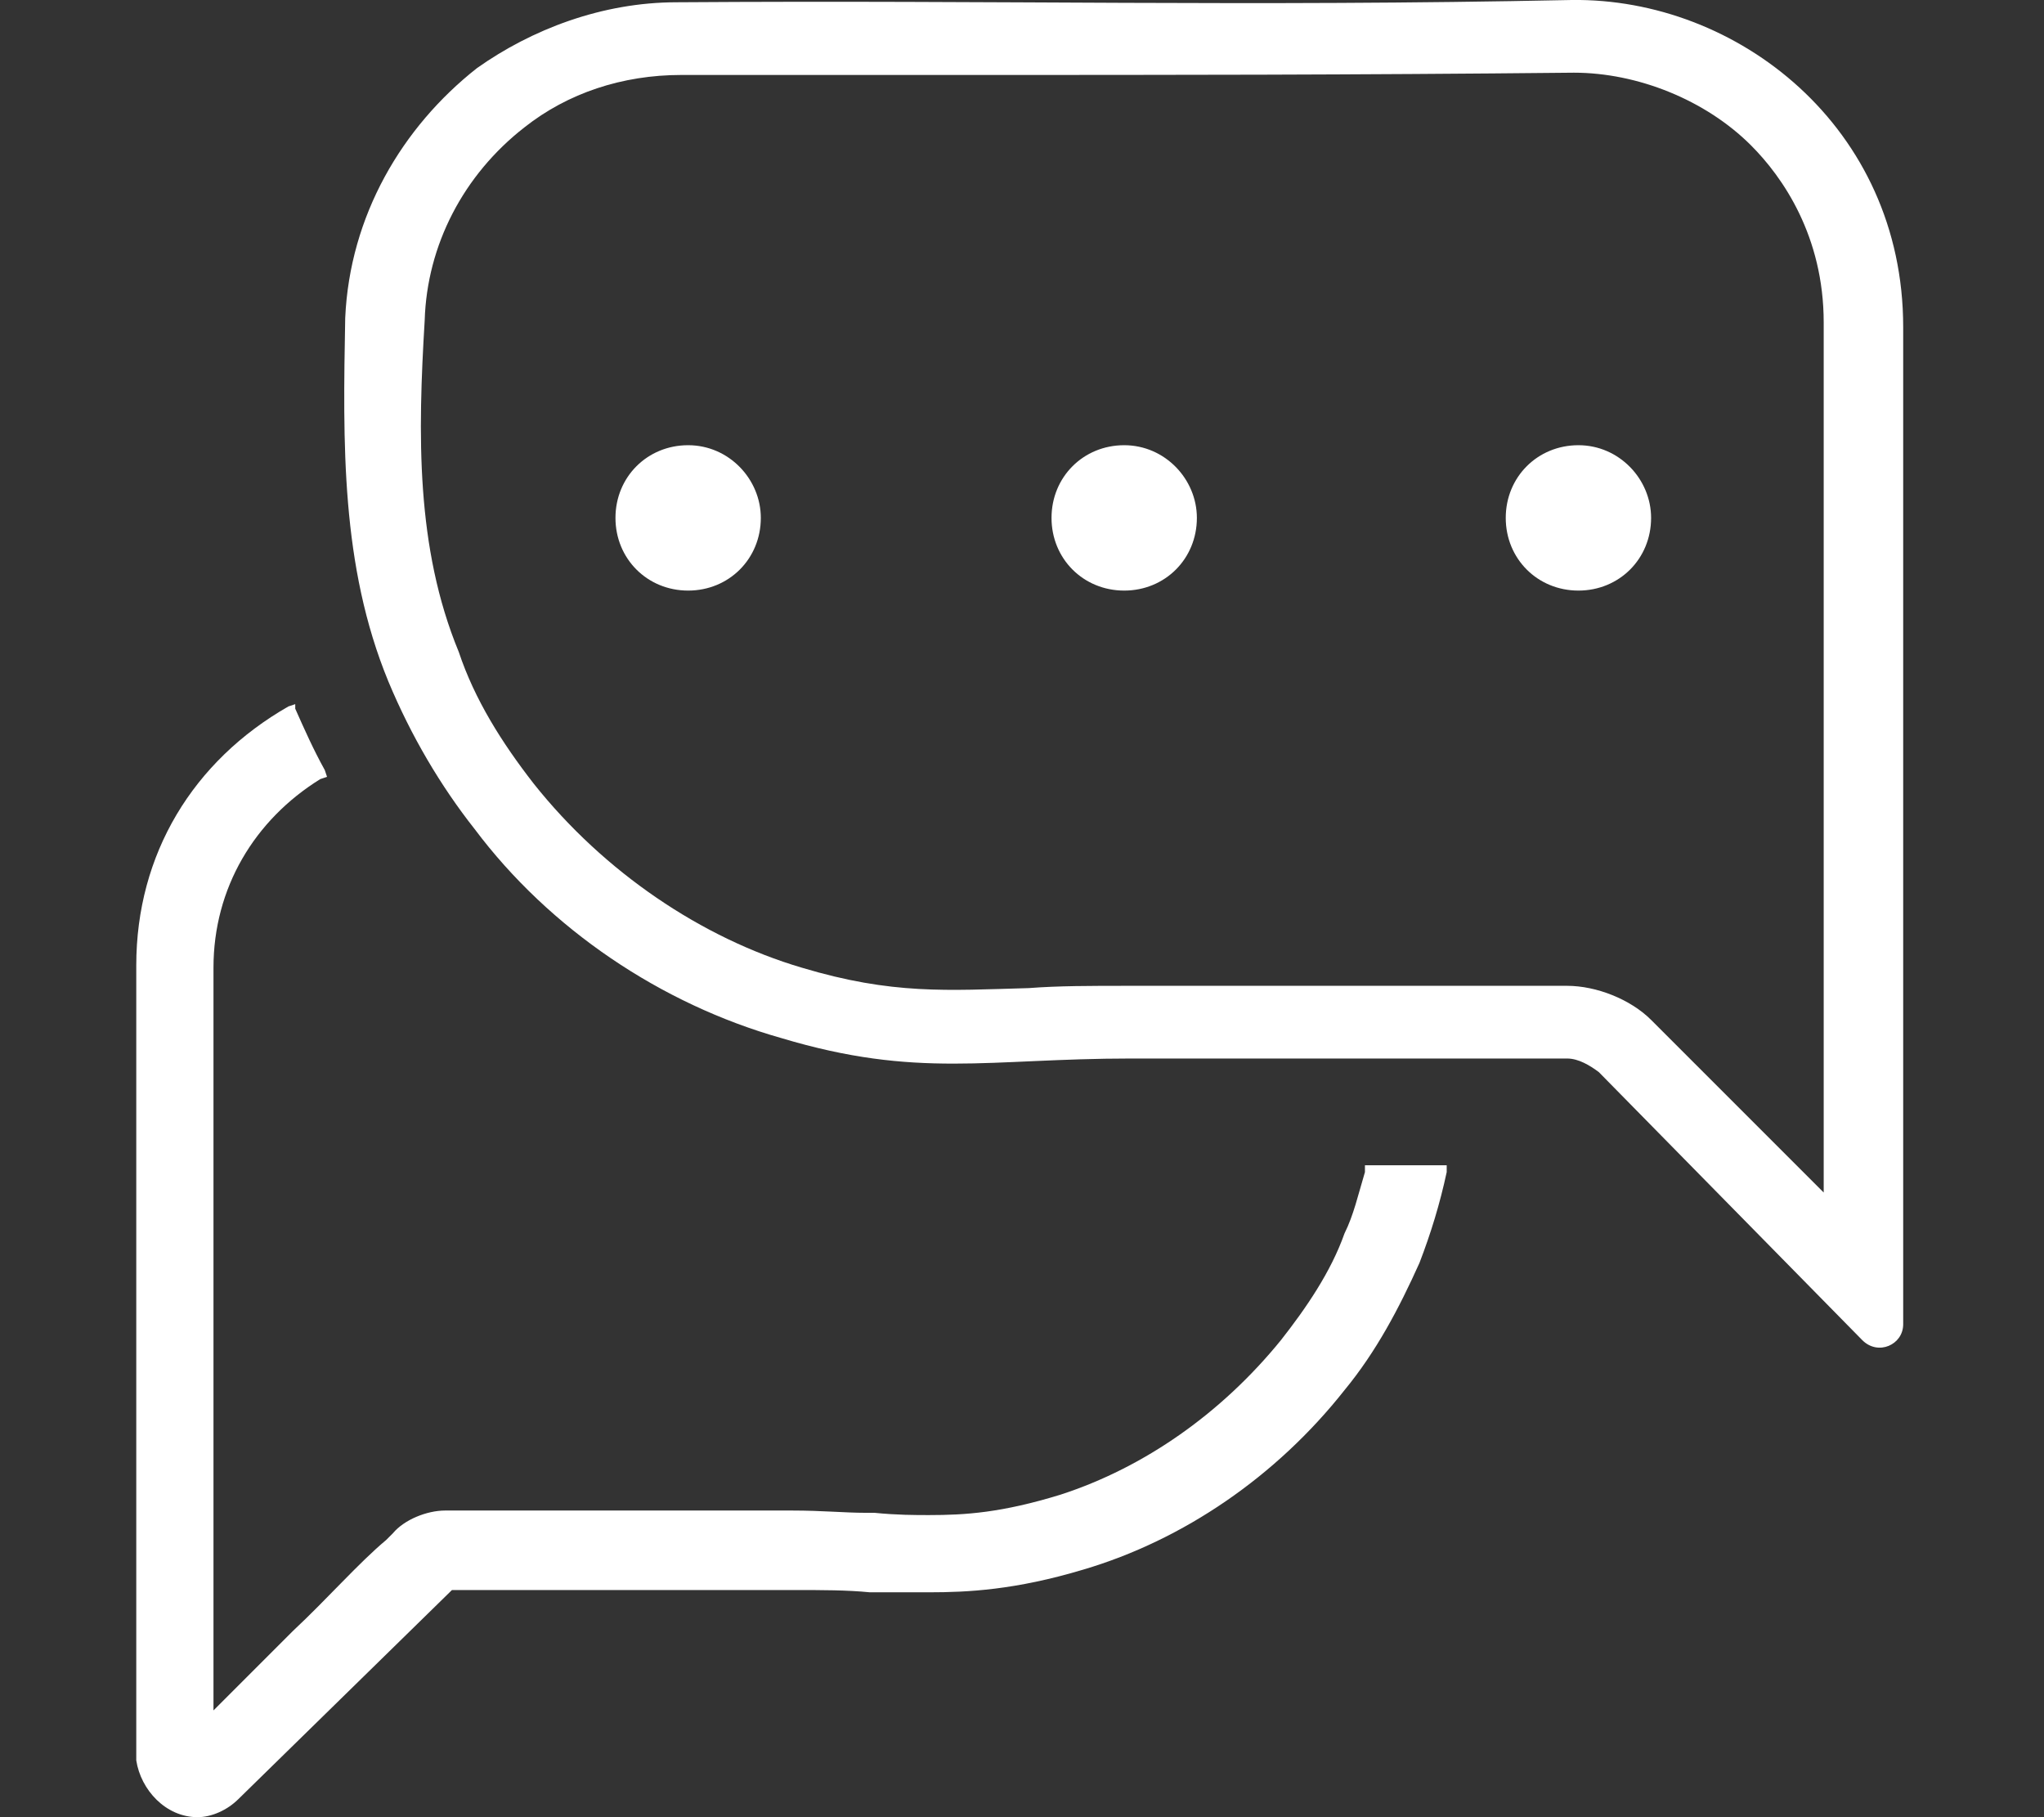
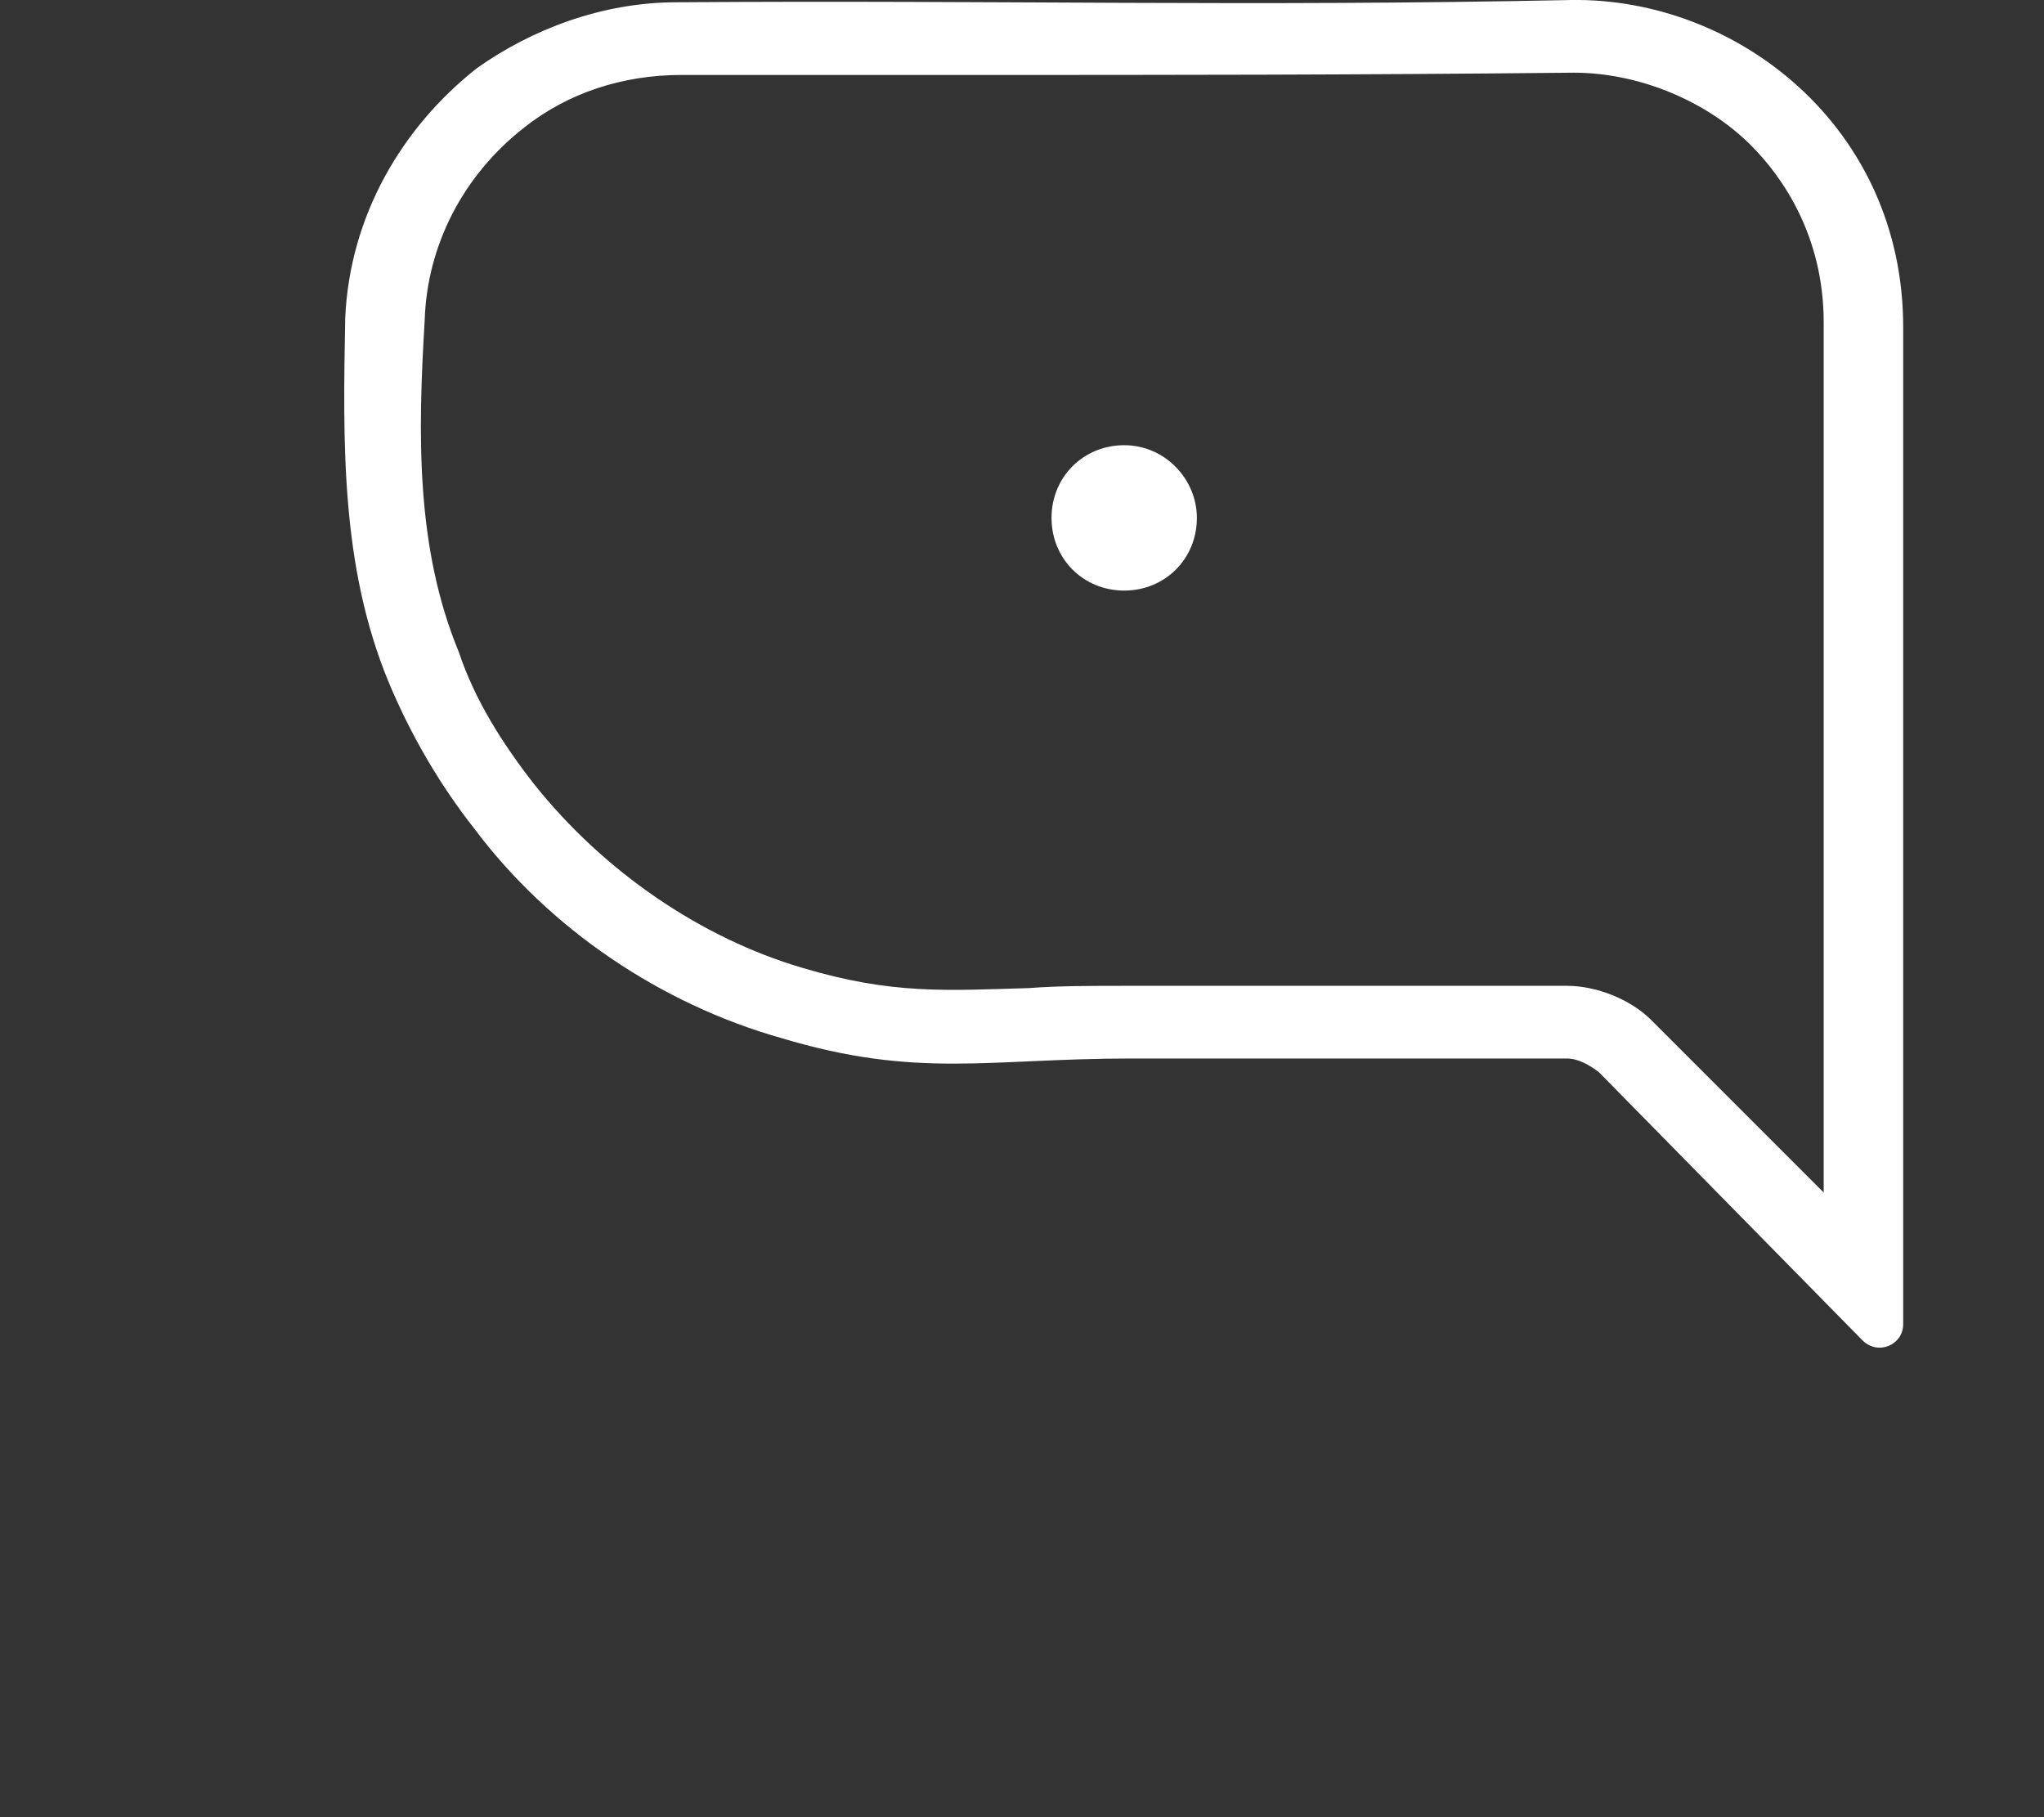
<svg xmlns="http://www.w3.org/2000/svg" version="1.1" id="Calque_1" x="0px" y="0px" viewBox="0 0 90 80" style="enable-background:new 0 0 90 80;" xml:space="preserve">
  <rect x="0" y="0" width="90" height="80" fill="#333333" stroke="none" />
  <style type="text/css">
	.st0{fill:#FFFFFF;}
</style>
  <title>picto-choose-04</title>
  <path class="st0" d="M83.8,58.3V14.9v-0.5c0-8.8-7.3-14.5-14.6-14.4c-14.4,0.3-25,0-39.4,0.1c-3.3,0-6.4,1.2-8.8,2.9  c-3.3,2.6-5.6,6.5-5.8,11c-0.1,5.5-0.2,10.9,1.9,16c1,2.4,2.3,4.6,3.8,6.5c3.3,4.4,8.2,7.7,13.5,9.2c6,1.8,9.1,0.9,15.4,0.9H69  c0.5,0,1,0.3,1.4,0.6L82,59C82.7,59.7,83.8,59.2,83.8,58.3L83.8,58.3z M80.5,52.7l-7.8-7.8c-0.9-0.9-2.4-1.5-3.7-1.5H49.7  c-1.7,0-3.1,0-4.4,0.1c-3.6,0.1-6,0.3-10-0.9c-4.4-1.3-8.7-4.2-11.8-8.1c-1.4-1.8-2.6-3.7-3.3-5.8c-1.9-4.6-1.8-9.6-1.5-14.6  c0.1-3.3,1.7-6.4,4.4-8.5C25,4.1,27.4,3.3,30,3.3h12.8c8.6,0,16.7,0,26.5-0.1c2.8,0,5.8,1.2,7.8,3.2c1.4,1.4,3.2,4,3.2,7.8v38.5  H80.5z" />
-   <path class="st0" d="M72.7,22.8c0,1.8-1.4,3.2-3.2,3.2c-1.8,0-3.2-1.4-3.2-3.2s1.4-3.2,3.2-3.2S72.7,21.1,72.7,22.8" />
  <path class="st0" d="M52.7,22.8c0,1.8-1.4,3.2-3.2,3.2s-3.2-1.4-3.2-3.2s1.4-3.2,3.2-3.2C51.3,19.6,52.7,21.1,52.7,22.8" />
-   <path class="st0" d="M33.5,22.8c0,1.8-1.4,3.2-3.2,3.2s-3.2-1.4-3.2-3.2s1.4-3.2,3.2-3.2C32.1,19.6,33.5,21.1,33.5,22.8" />
-   <path class="st0" d="M8.7,80c0.6,0,1.3-0.3,1.8-0.8l9.4-9.2h0.3H35c1.2,0,2.3,0,3.3,0.1h2.6c1.7,0,3.8-0.1,6.8-1  c4.4-1.3,8.5-4.1,11.5-7.9c1.4-1.7,2.4-3.6,3.3-5.6c0.5-1.3,0.9-2.6,1.2-4v-0.3h-0.4h-2.9h-0.3v0.3c-0.3,1-0.5,1.9-0.9,2.7  c-0.6,1.7-1.7,3.3-2.8,4.7c-2.6,3.2-6,5.6-9.7,6.8c-2.6,0.8-4.2,0.9-5.8,0.9c-0.6,0-1.4,0-2.4-0.1h-0.4c-0.9,0-1.9-0.1-3.2-0.1H19.6  c-0.8,0-1.8,0.4-2.3,1L17,67.8c-1.2,1-2.6,2.6-4.1,4l-3.5,3.5V42.6c0-3.5,1.8-6.5,4.7-8.3l0.3-0.1l-0.1-0.3  c-0.5-0.9-0.9-1.8-1.3-2.7V31l-0.3,0.1C8.5,33.5,6,37.6,6,42.5v0.4v34.6C6.2,78.8,7.3,80,8.7,80L8.7,80z" />
</svg>